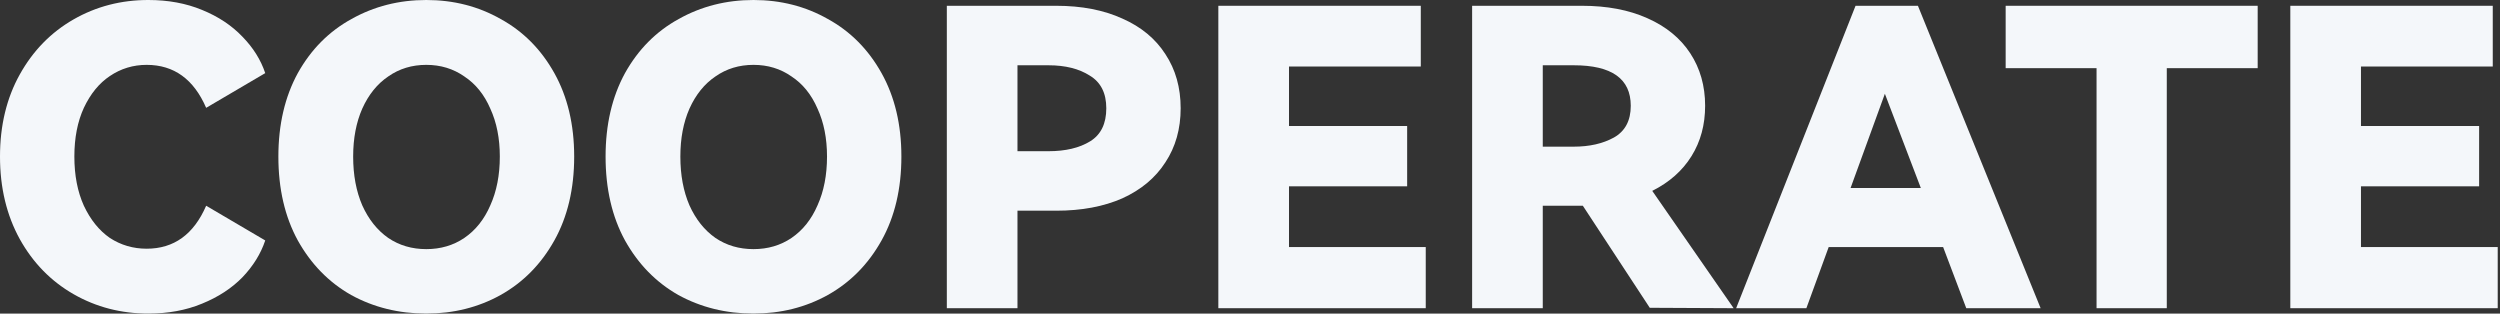
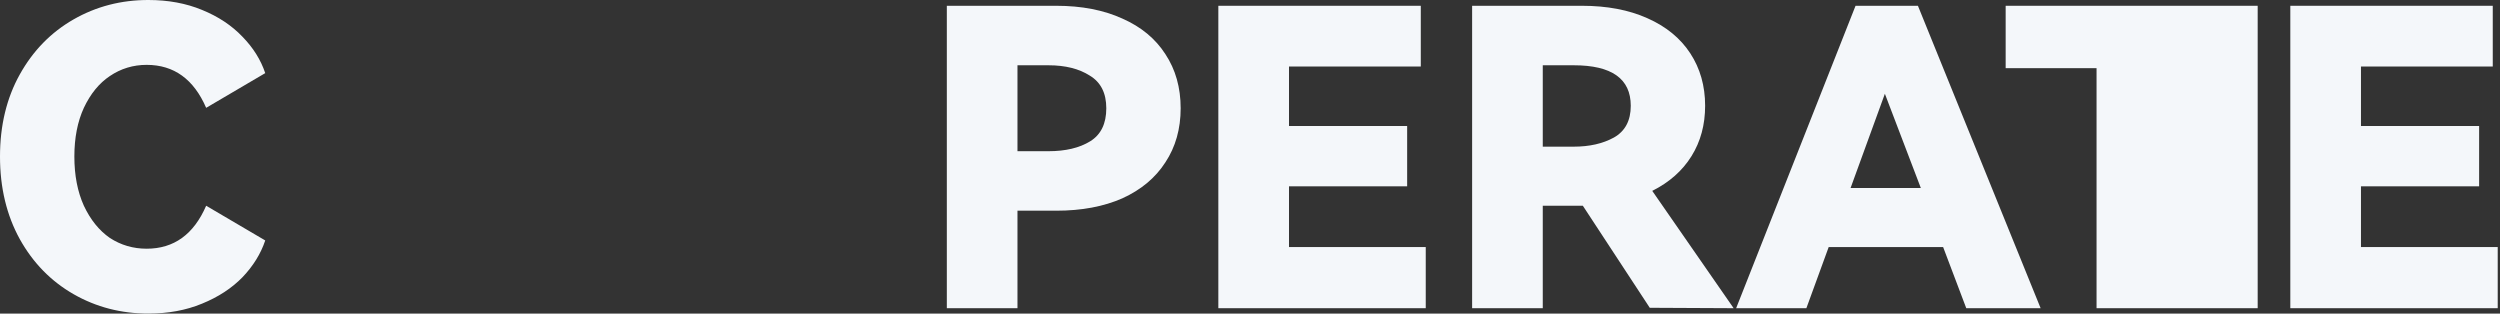
<svg xmlns="http://www.w3.org/2000/svg" width="877" height="110" viewBox="0 0 877 110" fill="none">
  <rect x="0" y="0" width="877" height="110" fill="#333333" stroke="none" />
  <g id="cooperate">
    <path d="M51.449 87.246C61.014 87.246 67.971 82.222 72.319 72.174L93.043 84.348C91.498 88.986 88.841 93.285 85.072 97.246C81.304 101.111 76.57 104.203 70.87 106.522C65.266 108.841 58.986 110 52.029 110C42.464 110 33.72 107.729 25.797 103.188C17.874 98.647 11.594 92.222 6.957 83.913C2.319 75.507 0 65.845 0 54.928C0 44.01 2.319 34.396 6.957 26.087C11.594 17.778 17.874 11.353 25.797 6.812C33.72 2.271 42.464 0 52.029 0C58.986 0 65.266 1.159 70.87 3.478C76.57 5.797 81.304 8.937 85.072 12.899C88.841 16.763 91.498 21.015 93.043 25.652L72.319 37.826C67.971 27.778 61.014 22.754 51.449 22.754C46.715 22.754 42.416 24.058 38.551 26.667C34.783 29.179 31.739 32.899 29.42 37.826C27.198 42.657 26.087 48.358 26.087 54.928C26.087 61.498 27.198 67.246 29.42 72.174C31.739 77.101 34.783 80.87 38.551 83.478C42.416 85.99 46.715 87.246 51.449 87.246Z" fill="#F4F7FA" />
-     <path d="M97.656 54.928C97.656 43.72 99.927 33.961 104.468 25.652C109.106 17.343 115.386 11.014 123.308 6.667C131.231 2.222 139.975 0 149.54 0C159.106 0 167.801 2.222 175.627 6.667C183.55 11.014 189.83 17.343 194.468 25.652C199.105 33.961 201.424 43.72 201.424 54.928C201.424 66.232 199.105 76.039 194.468 84.348C189.83 92.657 183.55 99.034 175.627 103.478C167.801 107.826 159.106 110 149.54 110C139.878 110 131.086 107.826 123.163 103.478C115.337 99.034 109.106 92.657 104.468 84.348C99.927 76.039 97.656 66.232 97.656 54.928ZM123.888 54.928C123.888 61.401 124.951 67.101 127.077 72.029C129.299 76.957 132.342 80.773 136.207 83.478C140.072 86.087 144.516 87.391 149.54 87.391C154.564 87.391 159.009 86.087 162.874 83.478C166.835 80.773 169.878 76.957 172.004 72.029C174.226 67.101 175.337 61.401 175.337 54.928C175.337 48.551 174.226 42.947 172.004 38.116C169.878 33.188 166.835 29.42 162.874 26.812C159.009 24.106 154.564 22.754 149.54 22.754C144.516 22.754 140.072 24.106 136.207 26.812C132.342 29.42 129.299 33.188 127.077 38.116C124.951 42.947 123.888 48.551 123.888 54.928Z" fill="#F4F7FA" />
-     <path d="M212.438 54.928C212.438 43.72 214.708 33.961 219.249 25.652C223.887 17.343 230.167 11.014 238.09 6.667C246.013 2.222 254.757 0 264.322 0C273.887 0 282.583 2.222 290.409 6.667C298.331 11.014 304.612 17.343 309.249 25.652C313.887 33.961 316.206 43.72 316.206 54.928C316.206 66.232 313.887 76.039 309.249 84.348C304.612 92.657 298.331 99.034 290.409 103.478C282.583 107.826 273.887 110 264.322 110C254.66 110 245.868 107.826 237.945 103.478C230.119 99.034 223.887 92.657 219.249 84.348C214.708 76.039 212.438 66.232 212.438 54.928ZM238.67 54.928C238.67 61.401 239.732 67.101 241.858 72.029C244.08 76.957 247.124 80.773 250.988 83.478C254.853 86.087 259.298 87.391 264.322 87.391C269.346 87.391 273.79 86.087 277.655 83.478C281.616 80.773 284.66 76.957 286.786 72.029C289.008 67.101 290.119 61.401 290.119 54.928C290.119 48.551 289.008 42.947 286.786 38.116C284.66 33.188 281.616 29.42 277.655 26.812C273.79 24.106 269.346 22.754 264.322 22.754C259.298 22.754 254.853 24.106 250.988 26.812C247.124 29.42 244.08 33.188 241.858 38.116C239.732 42.947 238.67 48.551 238.67 54.928Z" fill="#F4F7FA" />
    <path d="M370.552 2.029C379.441 2.029 387.171 3.527 393.741 6.522C400.311 9.42 405.335 13.575 408.813 18.985C412.388 24.396 414.176 30.725 414.176 37.971C414.176 45.217 412.388 51.546 408.813 56.956C405.335 62.367 400.311 66.57 393.741 69.565C387.171 72.464 379.441 73.913 370.552 73.913H356.929V108.116H332.147V2.029H370.552ZM367.799 53.044C373.789 53.044 378.668 51.884 382.437 49.565C386.205 47.246 388.089 43.382 388.089 37.971C388.089 32.657 386.156 28.841 382.292 26.522C378.523 24.106 373.693 22.899 367.799 22.899H356.929V53.044H367.799Z" fill="#F4F7FA" />
    <path d="M493.629 65.362H452.18V86.667H500.151V108.116H427.397V2.029H498.411V23.333H452.18V44.203H493.629V65.362Z" fill="#F4F7FA" />
    <path d="M608.159 108.116L578.739 107.971L555.26 72.174H541.202V108.116H516.42V2.029H554.971C563.763 2.029 571.396 3.478 577.869 6.377C584.439 9.275 589.463 13.382 592.942 18.696C596.42 24.01 598.159 30.145 598.159 37.102C598.159 43.768 596.565 49.662 593.376 54.783C590.188 59.903 585.599 63.961 579.608 66.957L608.159 108.116ZM541.202 22.899V51.449H552.072C557.579 51.449 562.265 50.386 566.13 48.261C570.091 46.039 572.072 42.319 572.072 37.102C572.072 27.633 565.405 22.899 552.072 22.899H541.202Z" fill="#F4F7FA" />
    <path d="M672.808 2.029L715.851 108.116H689.764L681.648 86.667H641.504L633.677 108.116H609.04L650.924 2.029H672.808ZM673.822 65.942L661.214 32.898L649.185 65.942H673.822Z" fill="#F4F7FA" />
-     <path d="M703.586 2.029H791.992V23.913H760.107V108.116H735.47V23.913H703.586V2.029Z" fill="#F4F7FA" />
+     <path d="M703.586 2.029H791.992V23.913V108.116H735.47V23.913H703.586V2.029Z" fill="#F4F7FA" />
    <path d="M869.676 65.362H828.227V86.667H876.198V108.116H803.444V2.029H874.459V23.333H828.227V44.203H869.676V65.362Z" fill="#F4F7FA" />
  </g>
</svg>